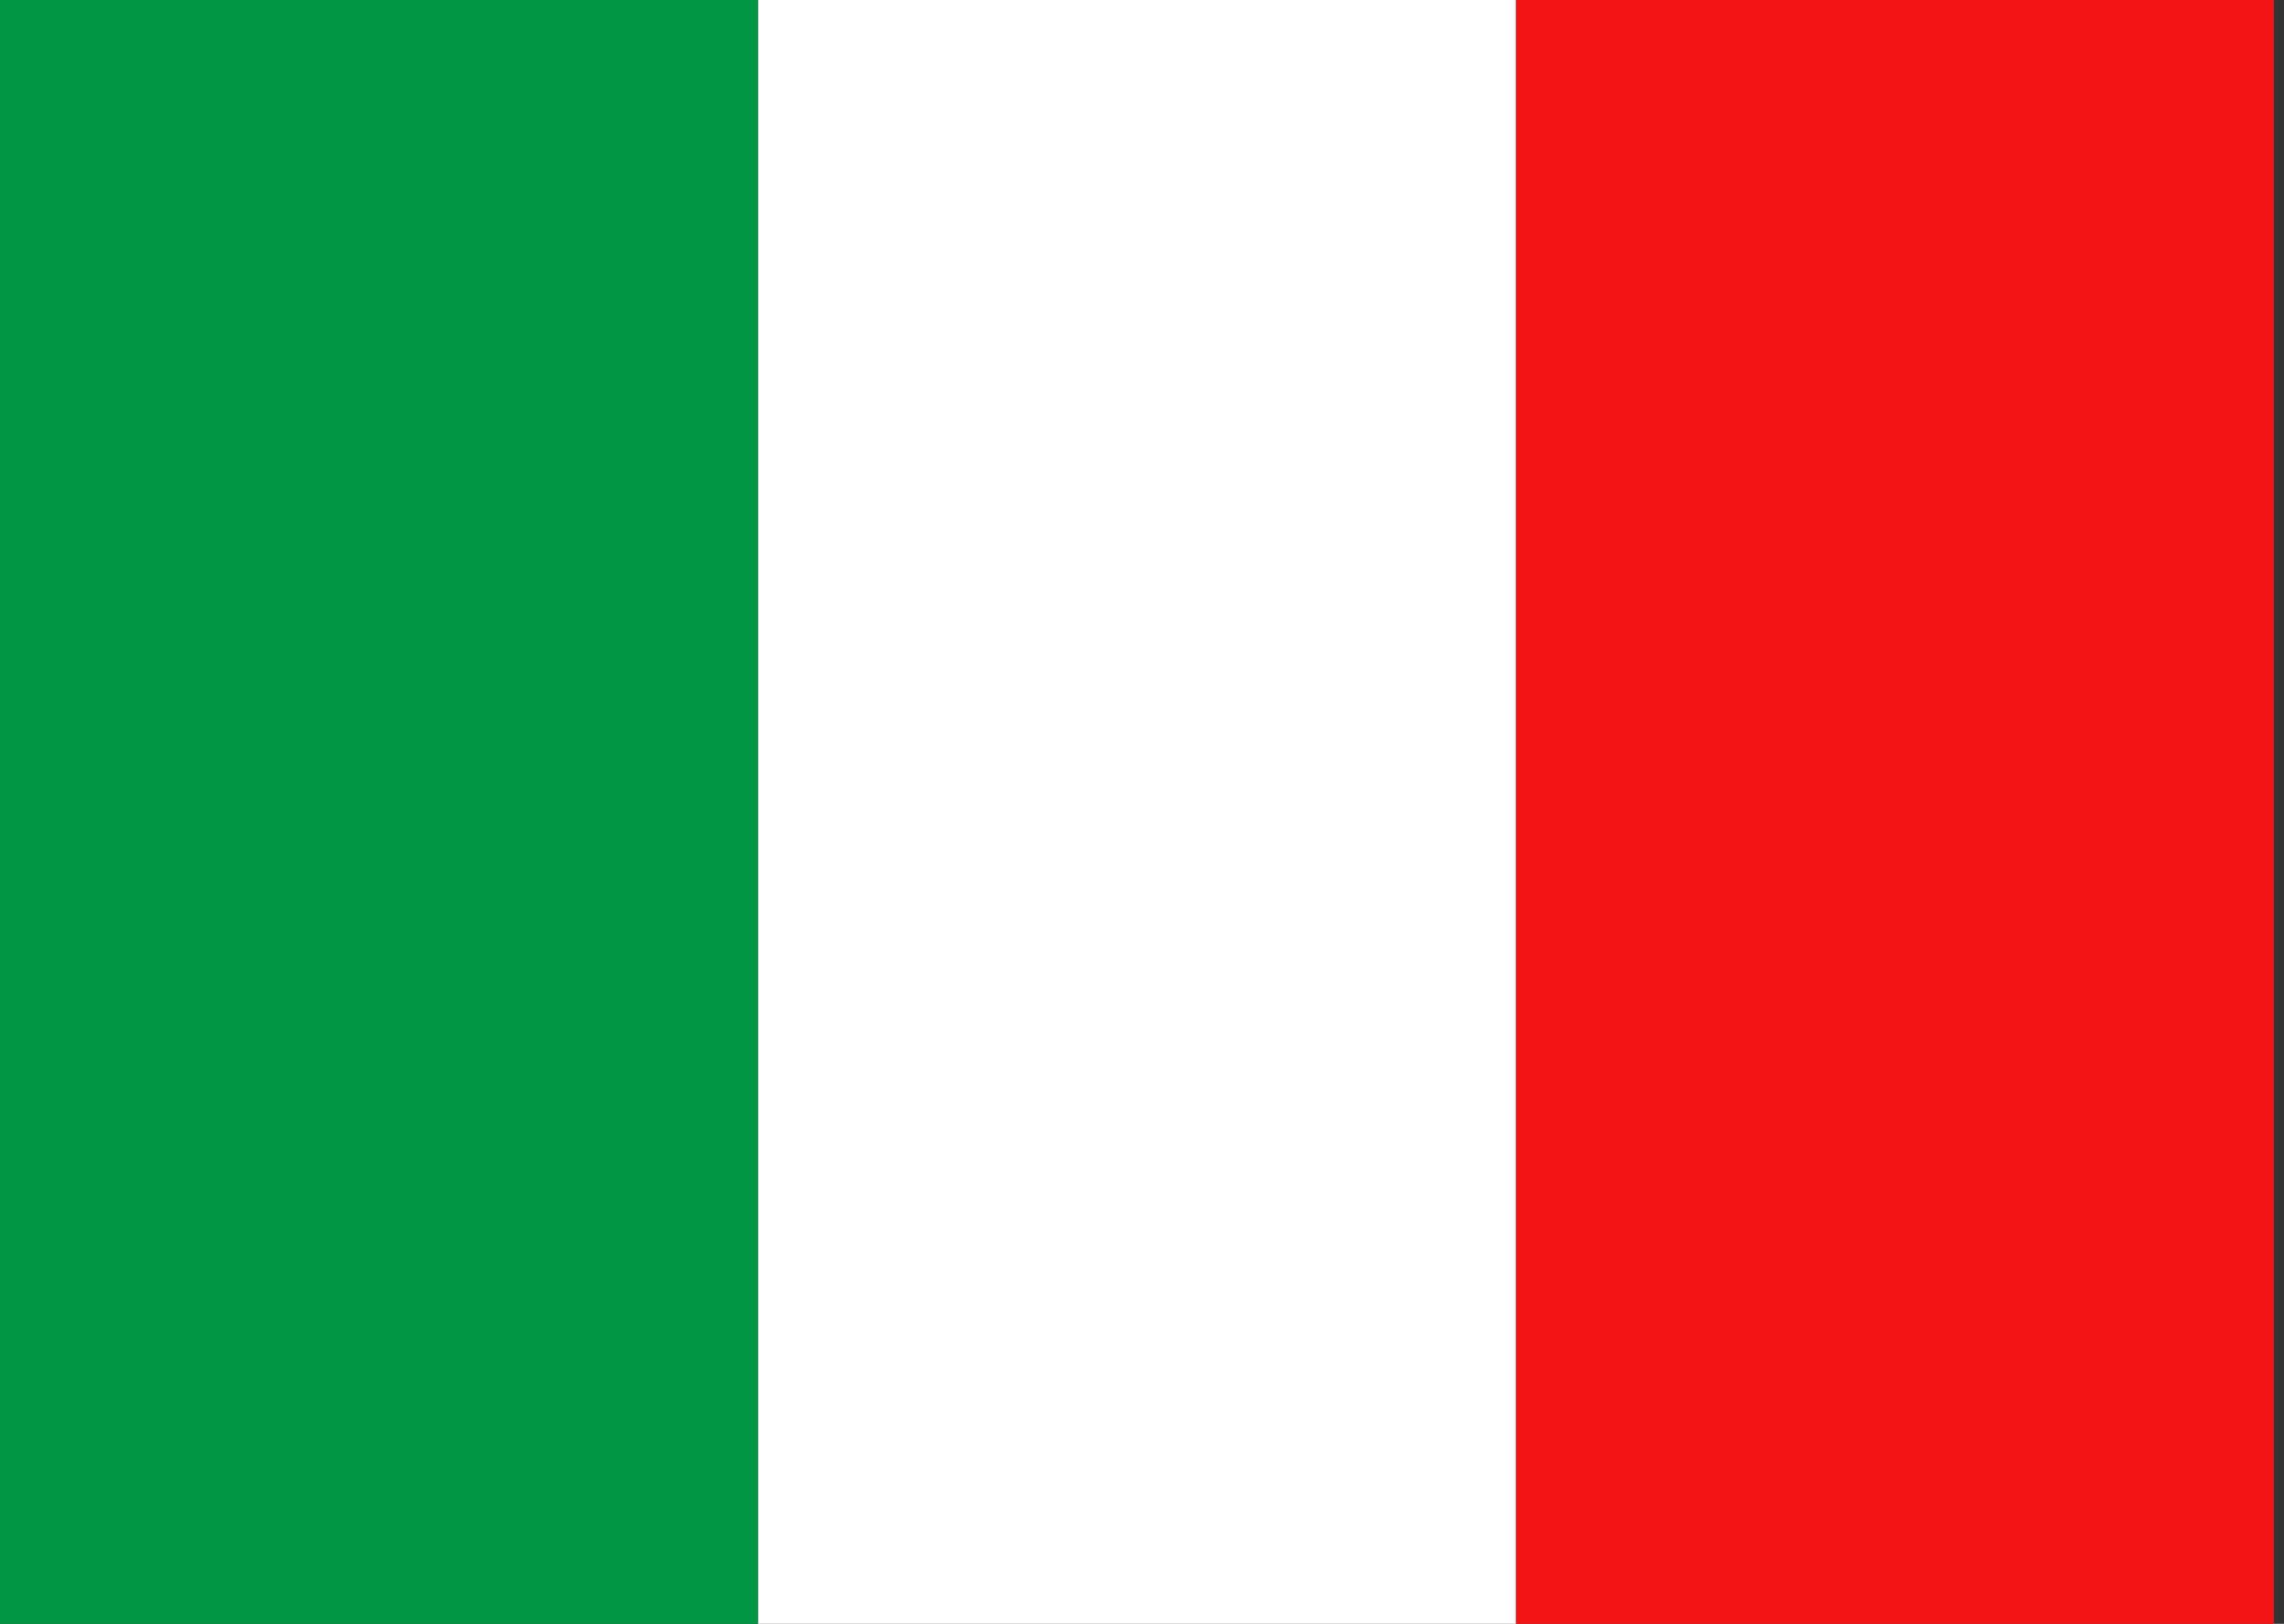
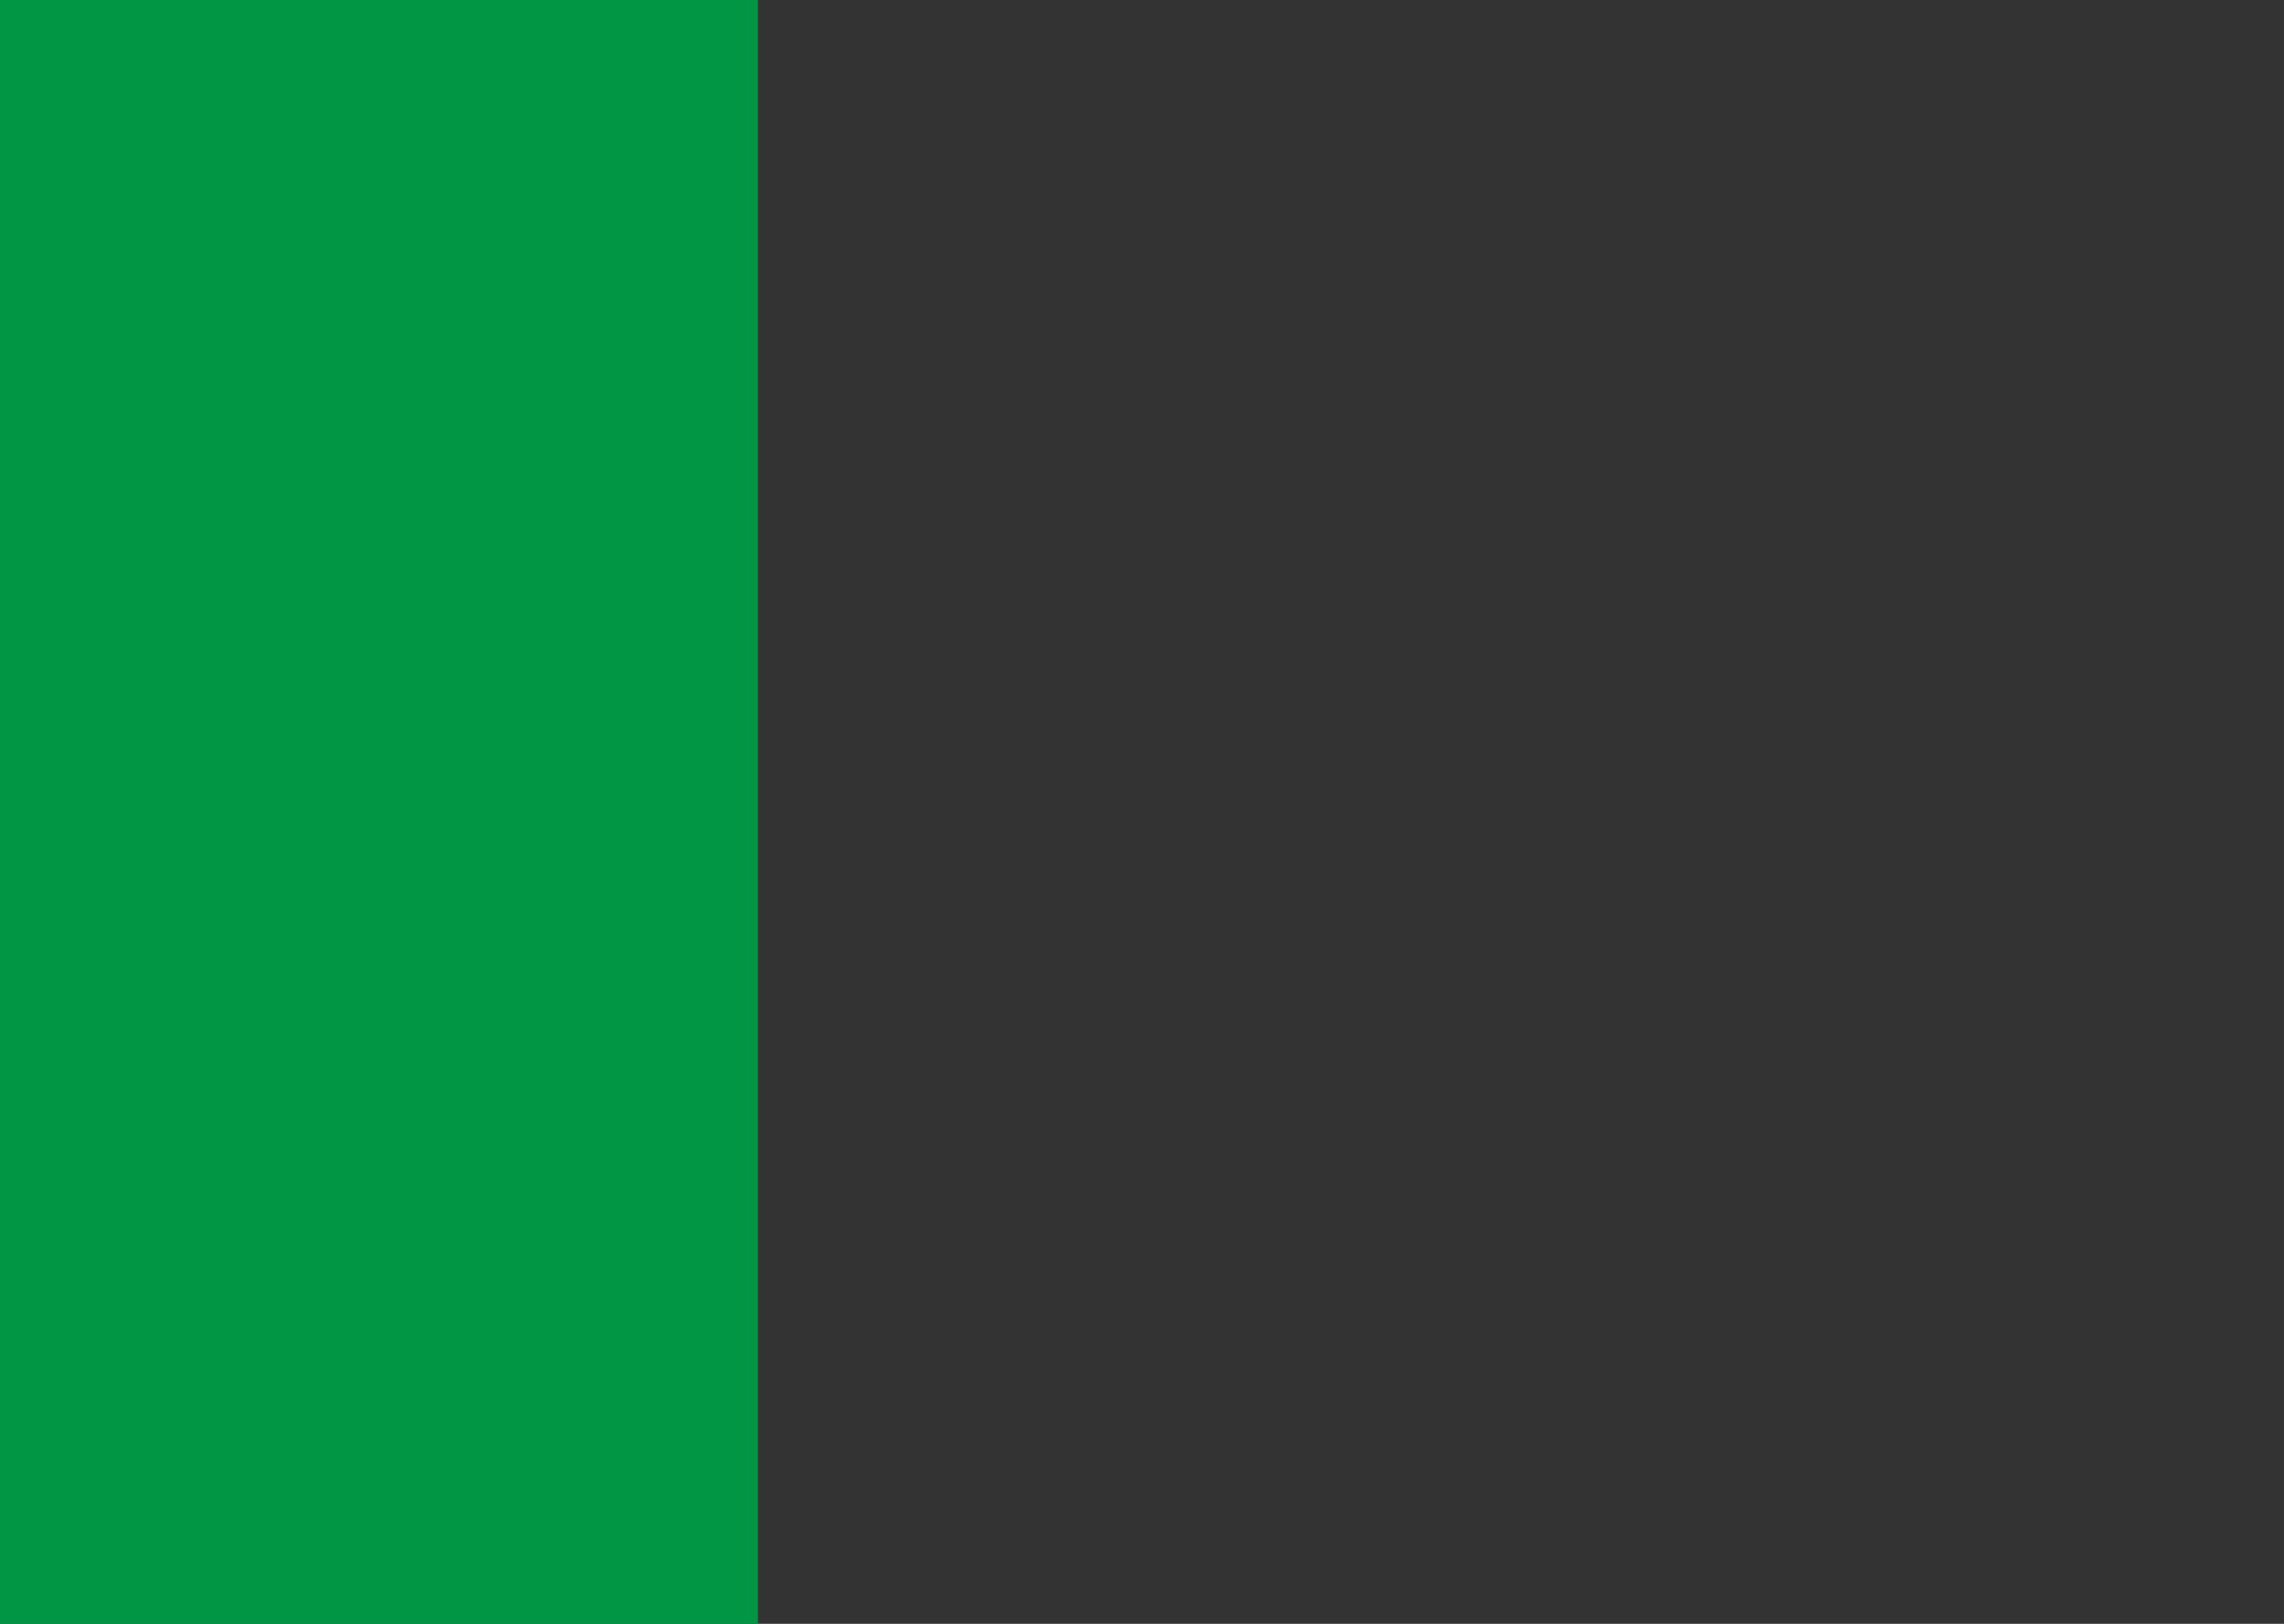
<svg xmlns="http://www.w3.org/2000/svg" version="1.1" width="45" height="32" viewBox="0 0 45 32">
  <rect x="0" y="0" width="45" height="32" fill="#333333" stroke="none" />
  <title>it</title>
-   <path fill="#f31415" d="M29.867 0h14.933v32h-14.933z" />
-   <path fill="#fff" d="M14.933 0h14.933v32h-14.933z" />
  <path fill="#019644" d="M0 0h14.933v32h-14.933z" />
</svg>